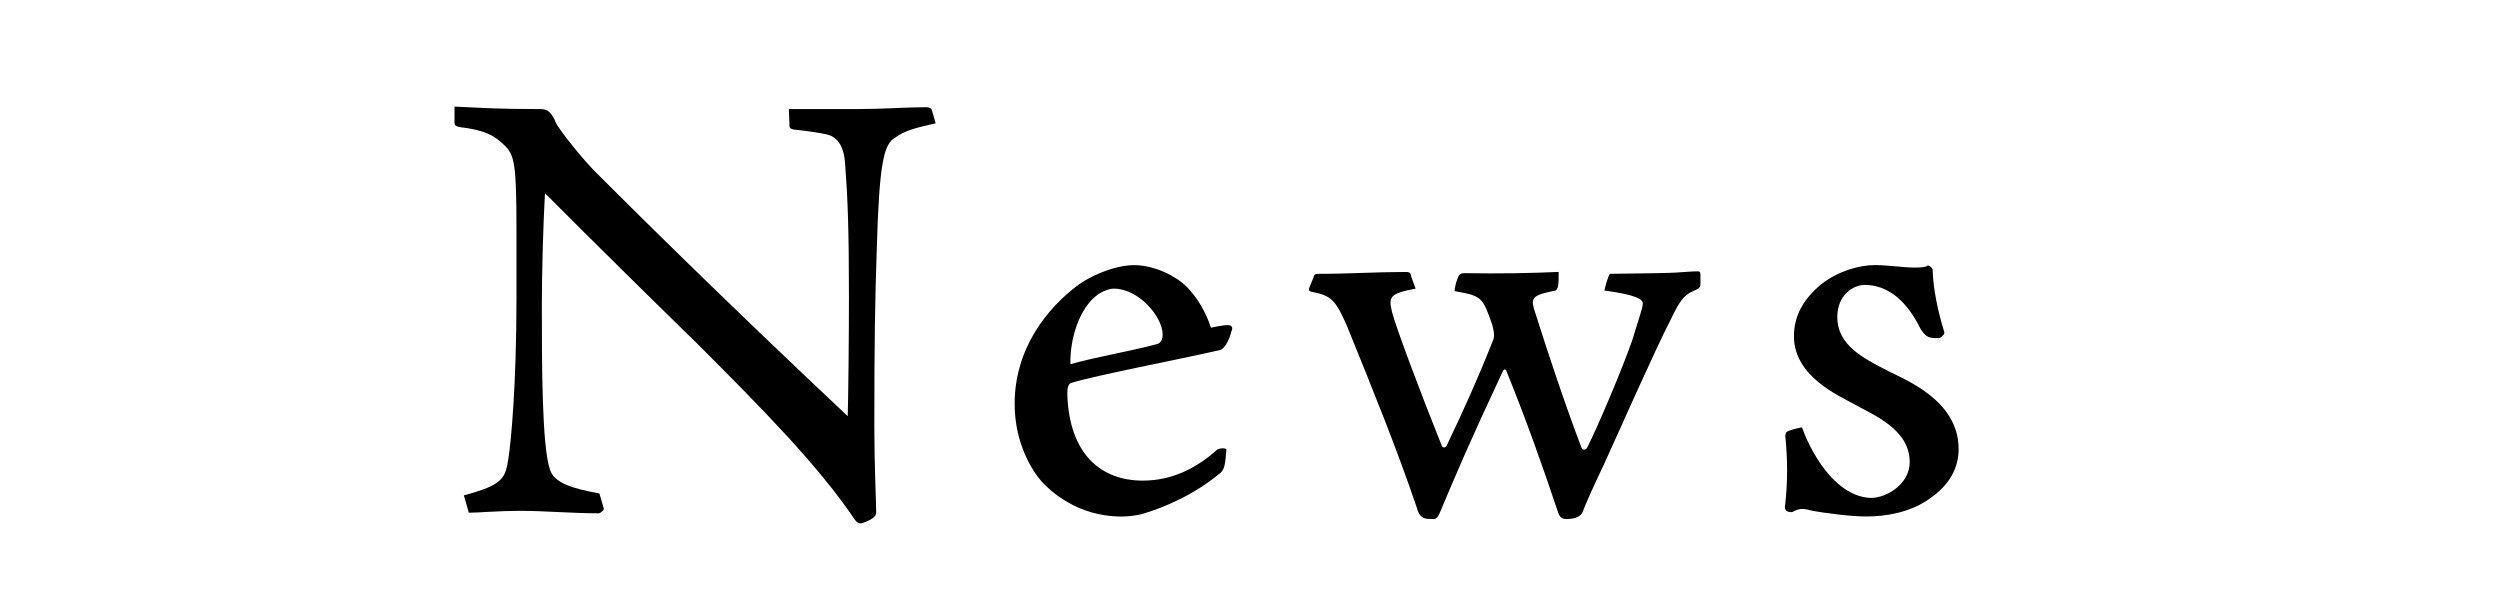
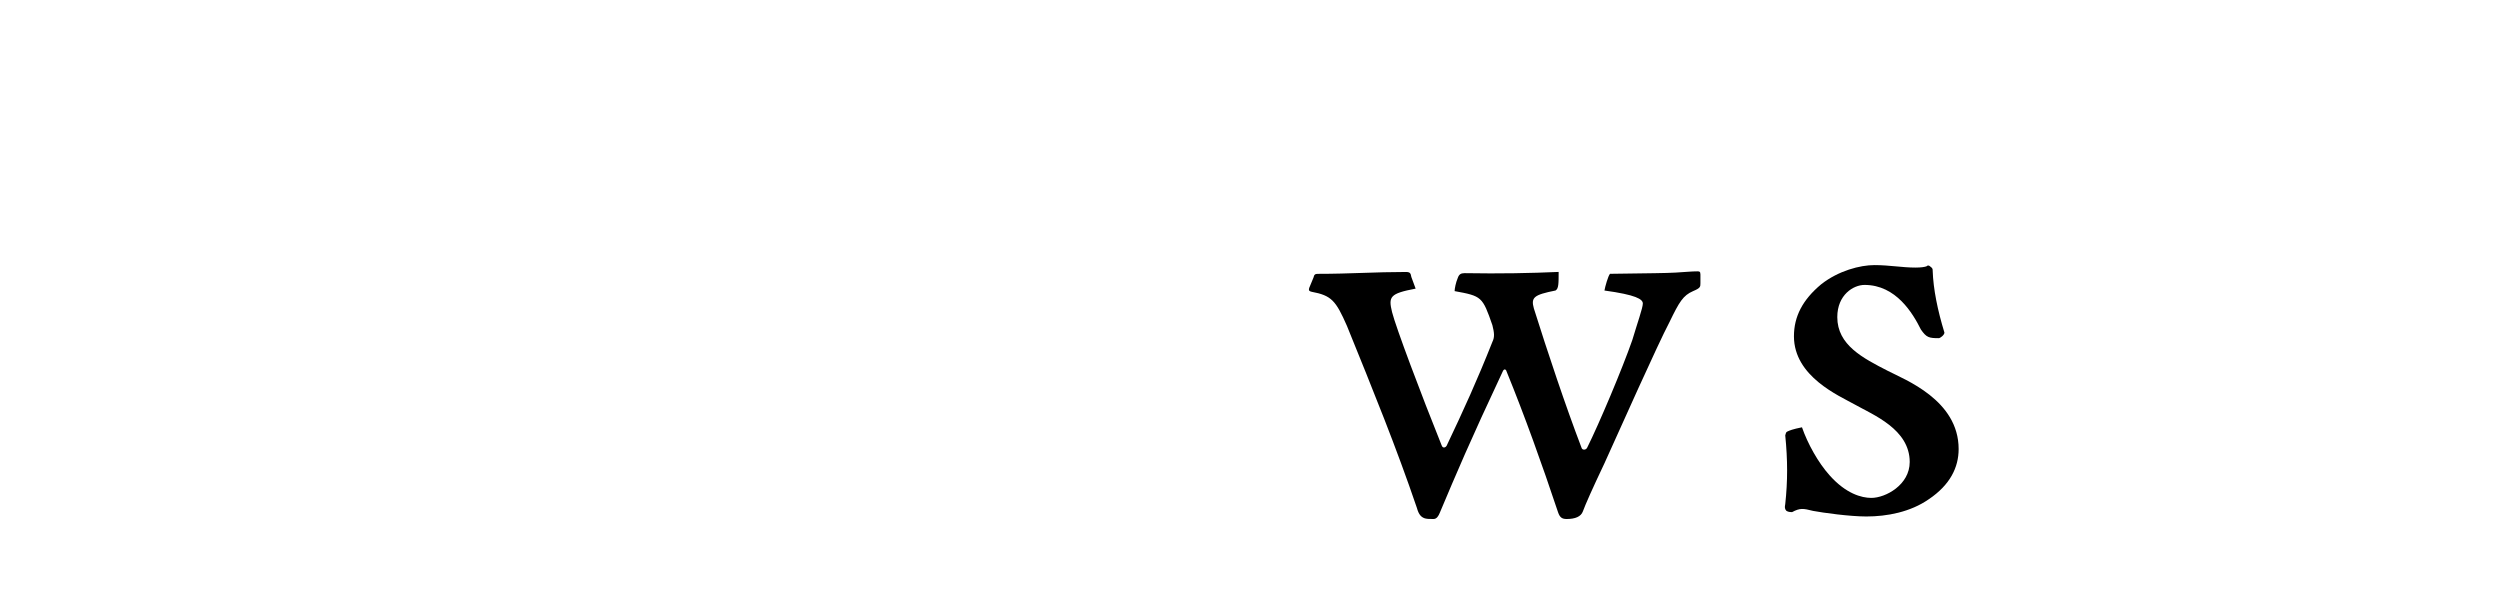
<svg xmlns="http://www.w3.org/2000/svg" id="_レイヤー_1" viewBox="0 0 130 32" width="130" height="32">
  <defs>
    <style>.cls-1{fill:#000;}</style>
  </defs>
-   <path class="cls-1" d="m23.636,5.543c1.449.064,2.157.129,4.443.129.193,0,.354.032.451.128.097.064.29.322.354.547.226.451,1.385,1.9,2.125,2.64,1.964,1.964,6.632,6.6,13.072,12.653.032-1.03.064-3.928.064-6.278,0-3.381-.064-5.087-.193-6.761-.032-.515-.129-1.32-.837-1.578-.322-.097-1.224-.226-1.868-.29-.097-.032-.193-.064-.193-.161l-.032-.901h3.606c1.288,0,2.543-.097,3.542-.097.161,0,.257.064.29.161l.193.676c-1.127.258-1.61.386-2.093.741-.612.322-.837,1.352-.966,5.731-.097,2.897-.129,4.99-.129,9.272,0,2.061.097,3.992.097,4.507,0,.193-.226.354-.644.515-.161.064-.29.064-.451-.129-1.899-2.833-4.894-5.86-8.242-9.208-2.705-2.64-5.248-5.151-7.888-7.792-.096,1.803-.161,4.089-.161,5.892,0,2.897,0,7.244.418,8.467.225.741,1.223.998,2.576,1.256l.225.772c.032.097-.193.258-.257.258-1.384,0-2.801-.129-4.089-.129-1.159,0-2.125.097-2.672.097l-.257-.901c2.028-.547,2.157-.87,2.318-1.932.129-.805.418-3.767.418-8.307v-3.574c0-3.316-.097-3.863-.58-4.346-.547-.547-1.03-.837-2.415-.998-.193-.064-.226-.097-.226-.226v-.837Z" />
-   <path class="cls-1" d="m61.714,14.913c.547.58.966,1.255,1.256,2.125.322-.064.934-.193,1.03-.096.097.064.097.161.032.29-.064.29-.29.869-.58.966-2.222.515-6.343,1.288-7.727,1.707-.161.032-.226.225-.226.58.097,3.155,1.771,4.507,3.928,4.507,1.481,0,2.737-.612,3.831-1.578.129-.129.515-.129.515-.032-.064.773-.096.998-.29,1.191-1.384,1.159-2.93,1.803-3.992,2.125-.418.129-.87.161-1.191.161-2.286,0-3.703-1.352-4.121-1.803-.483-.547-1.417-1.964-1.417-4.057,0-2.833,1.642-4.958,3.348-6.214.837-.58,1.996-.998,2.866-.998,1.062,0,2.189.58,2.736,1.127Zm-3.799.096c-.193,0-.515.097-.805.29-.966.676-1.481,2.286-1.449,3.638,1.513-.418,2.994-.644,4.443-1.03.193-.032.354-.161.354-.515,0-.901-1.224-2.383-2.543-2.383Z" />
  <path class="cls-1" d="m73.611,15.009c-1.352.258-1.417.419-1.223,1.224.193.773,1.513,4.282,2.576,6.922.064.193.225.096.257.032.902-1.9,1.578-3.381,2.383-5.409.128-.257.096-.483,0-.869-.515-1.481-.547-1.513-1.964-1.771,0-.129.064-.451.161-.676.064-.193.161-.258.354-.258,1.868.032,3.445,0,4.894-.064,0,.612,0,.869-.161.966-1.127.226-1.288.354-1.127.934.709,2.254,1.642,5.055,2.479,7.244.032.129.225.129.29,0,.612-1.223,1.835-4.121,2.35-5.602.258-.869.547-1.674.547-1.899,0-.226-.354-.451-1.996-.676.032-.193.193-.772.29-.869,2.221-.032,2.833-.032,3.413-.064.547-.032.837-.064,1.127-.064.097,0,.161,0,.161.161v.451c0,.193,0,.257-.387.418-.515.226-.708.547-1.223,1.61-.612,1.159-2.608,5.634-3.381,7.341-.612,1.288-.998,2.157-1.126,2.511-.097.257-.387.386-.837.386-.225,0-.354-.064-.451-.354-.837-2.511-1.739-5.022-2.672-7.309-.032-.129-.129-.161-.193-.032-1.739,3.703-2.415,5.312-3.284,7.373-.064.161-.161.322-.322.322-.226,0-.322,0-.451-.032-.193-.064-.322-.193-.418-.547-1.062-3.123-2.253-6.053-3.638-9.465-.58-1.32-.805-1.578-1.835-1.771-.129-.032-.161-.064-.129-.193l.226-.547c.032-.161.096-.193.225-.193,1.674,0,2.994-.097,4.572-.097.226,0,.258.064.29.258l.225.611Z" />
  <path class="cls-1" d="m100.303,25.956c-.966.676-2.189.901-3.252.901-.869,0-2.253-.193-2.769-.29-.515-.129-.676-.161-1.095.064-.032,0-.193,0-.29-.064-.096-.097-.096-.193-.064-.354.129-1.191.129-2.286,0-3.574.032-.097.032-.161.097-.193.129-.064.29-.129.773-.226.29.837.837,1.835,1.449,2.512.837.934,1.642,1.159,2.157,1.159.74,0,1.996-.676,1.996-1.867,0-1.707-1.899-2.447-2.865-2.994-.805-.451-3.155-1.449-3.155-3.542,0-1.03.451-1.9,1.417-2.705.901-.709,2.028-.998,2.769-.998.772,0,1.449.129,2.125.129.322,0,.483-.032.58-.064.064-.064.129-.064.226.032.097.064.097.128.097.193.032.966.257,2.061.611,3.22,0,.129-.225.29-.29.29-.515,0-.644-.032-.934-.451-.418-.837-1.288-2.318-2.93-2.318-.579,0-1.417.515-1.417,1.674,0,1.449,1.32,2.125,2.64,2.801.869.451,3.67,1.513,3.67,4.057,0,.966-.451,1.868-1.545,2.608Z" />
</svg>